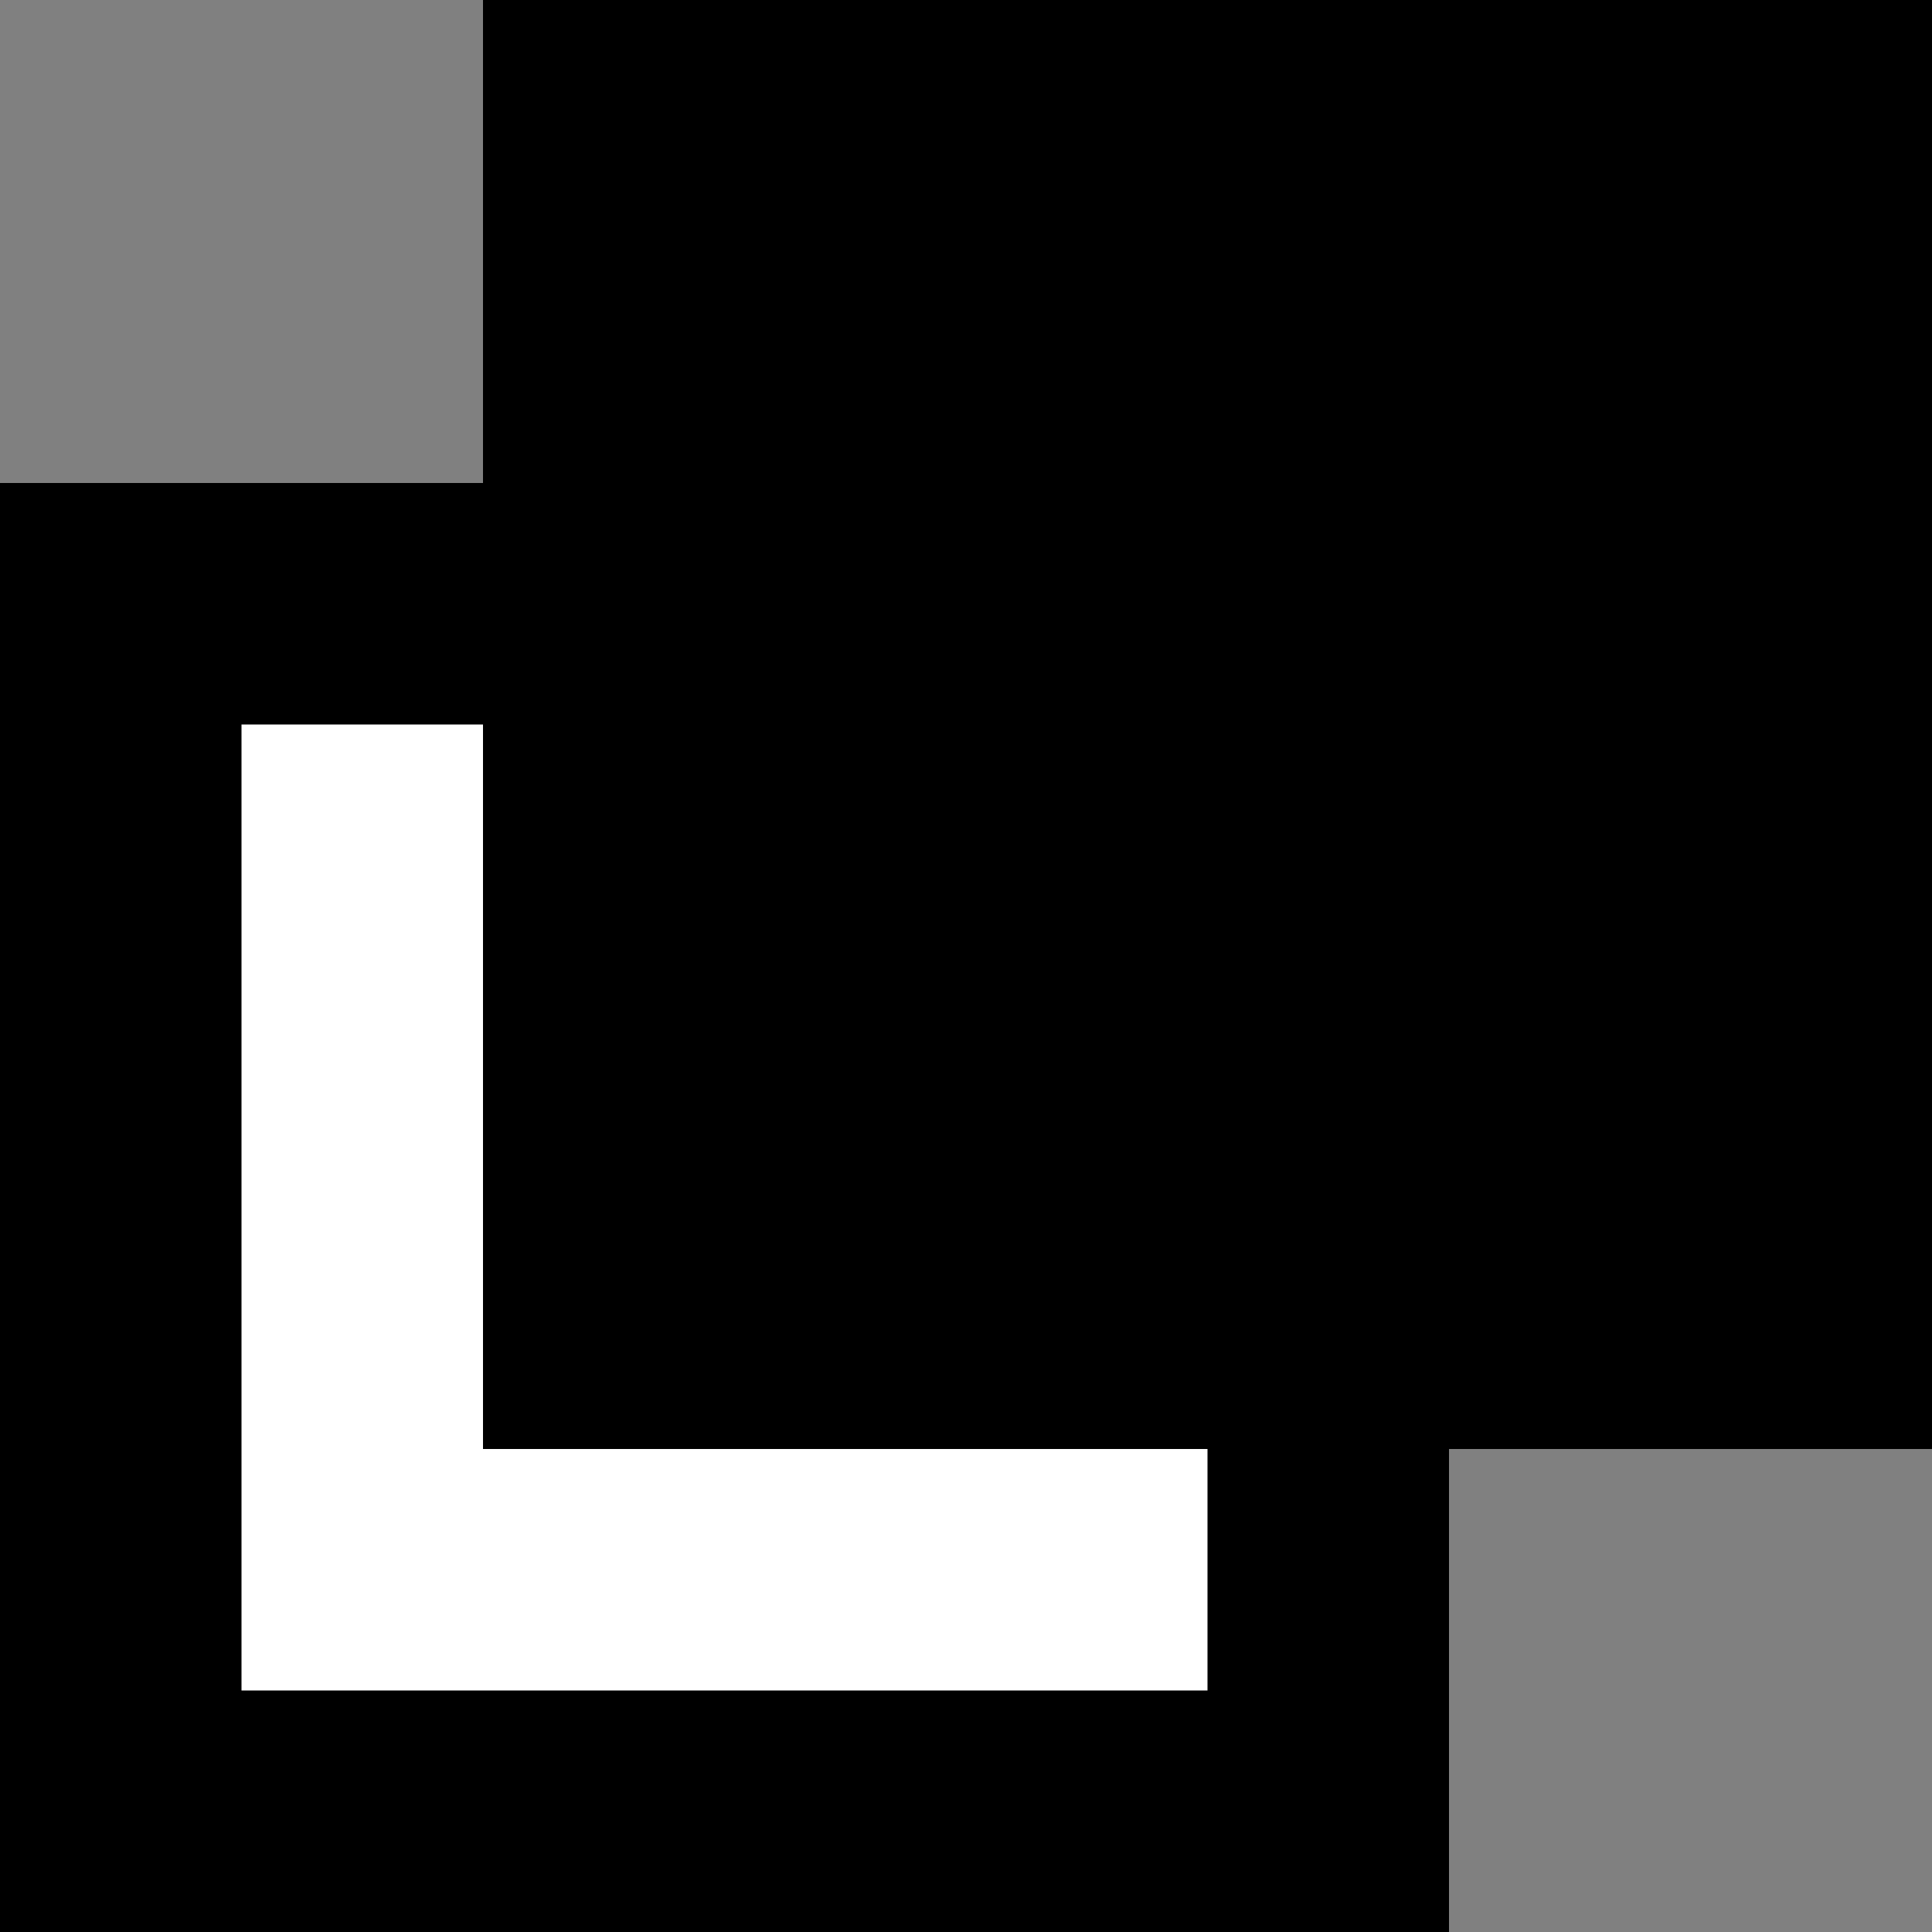
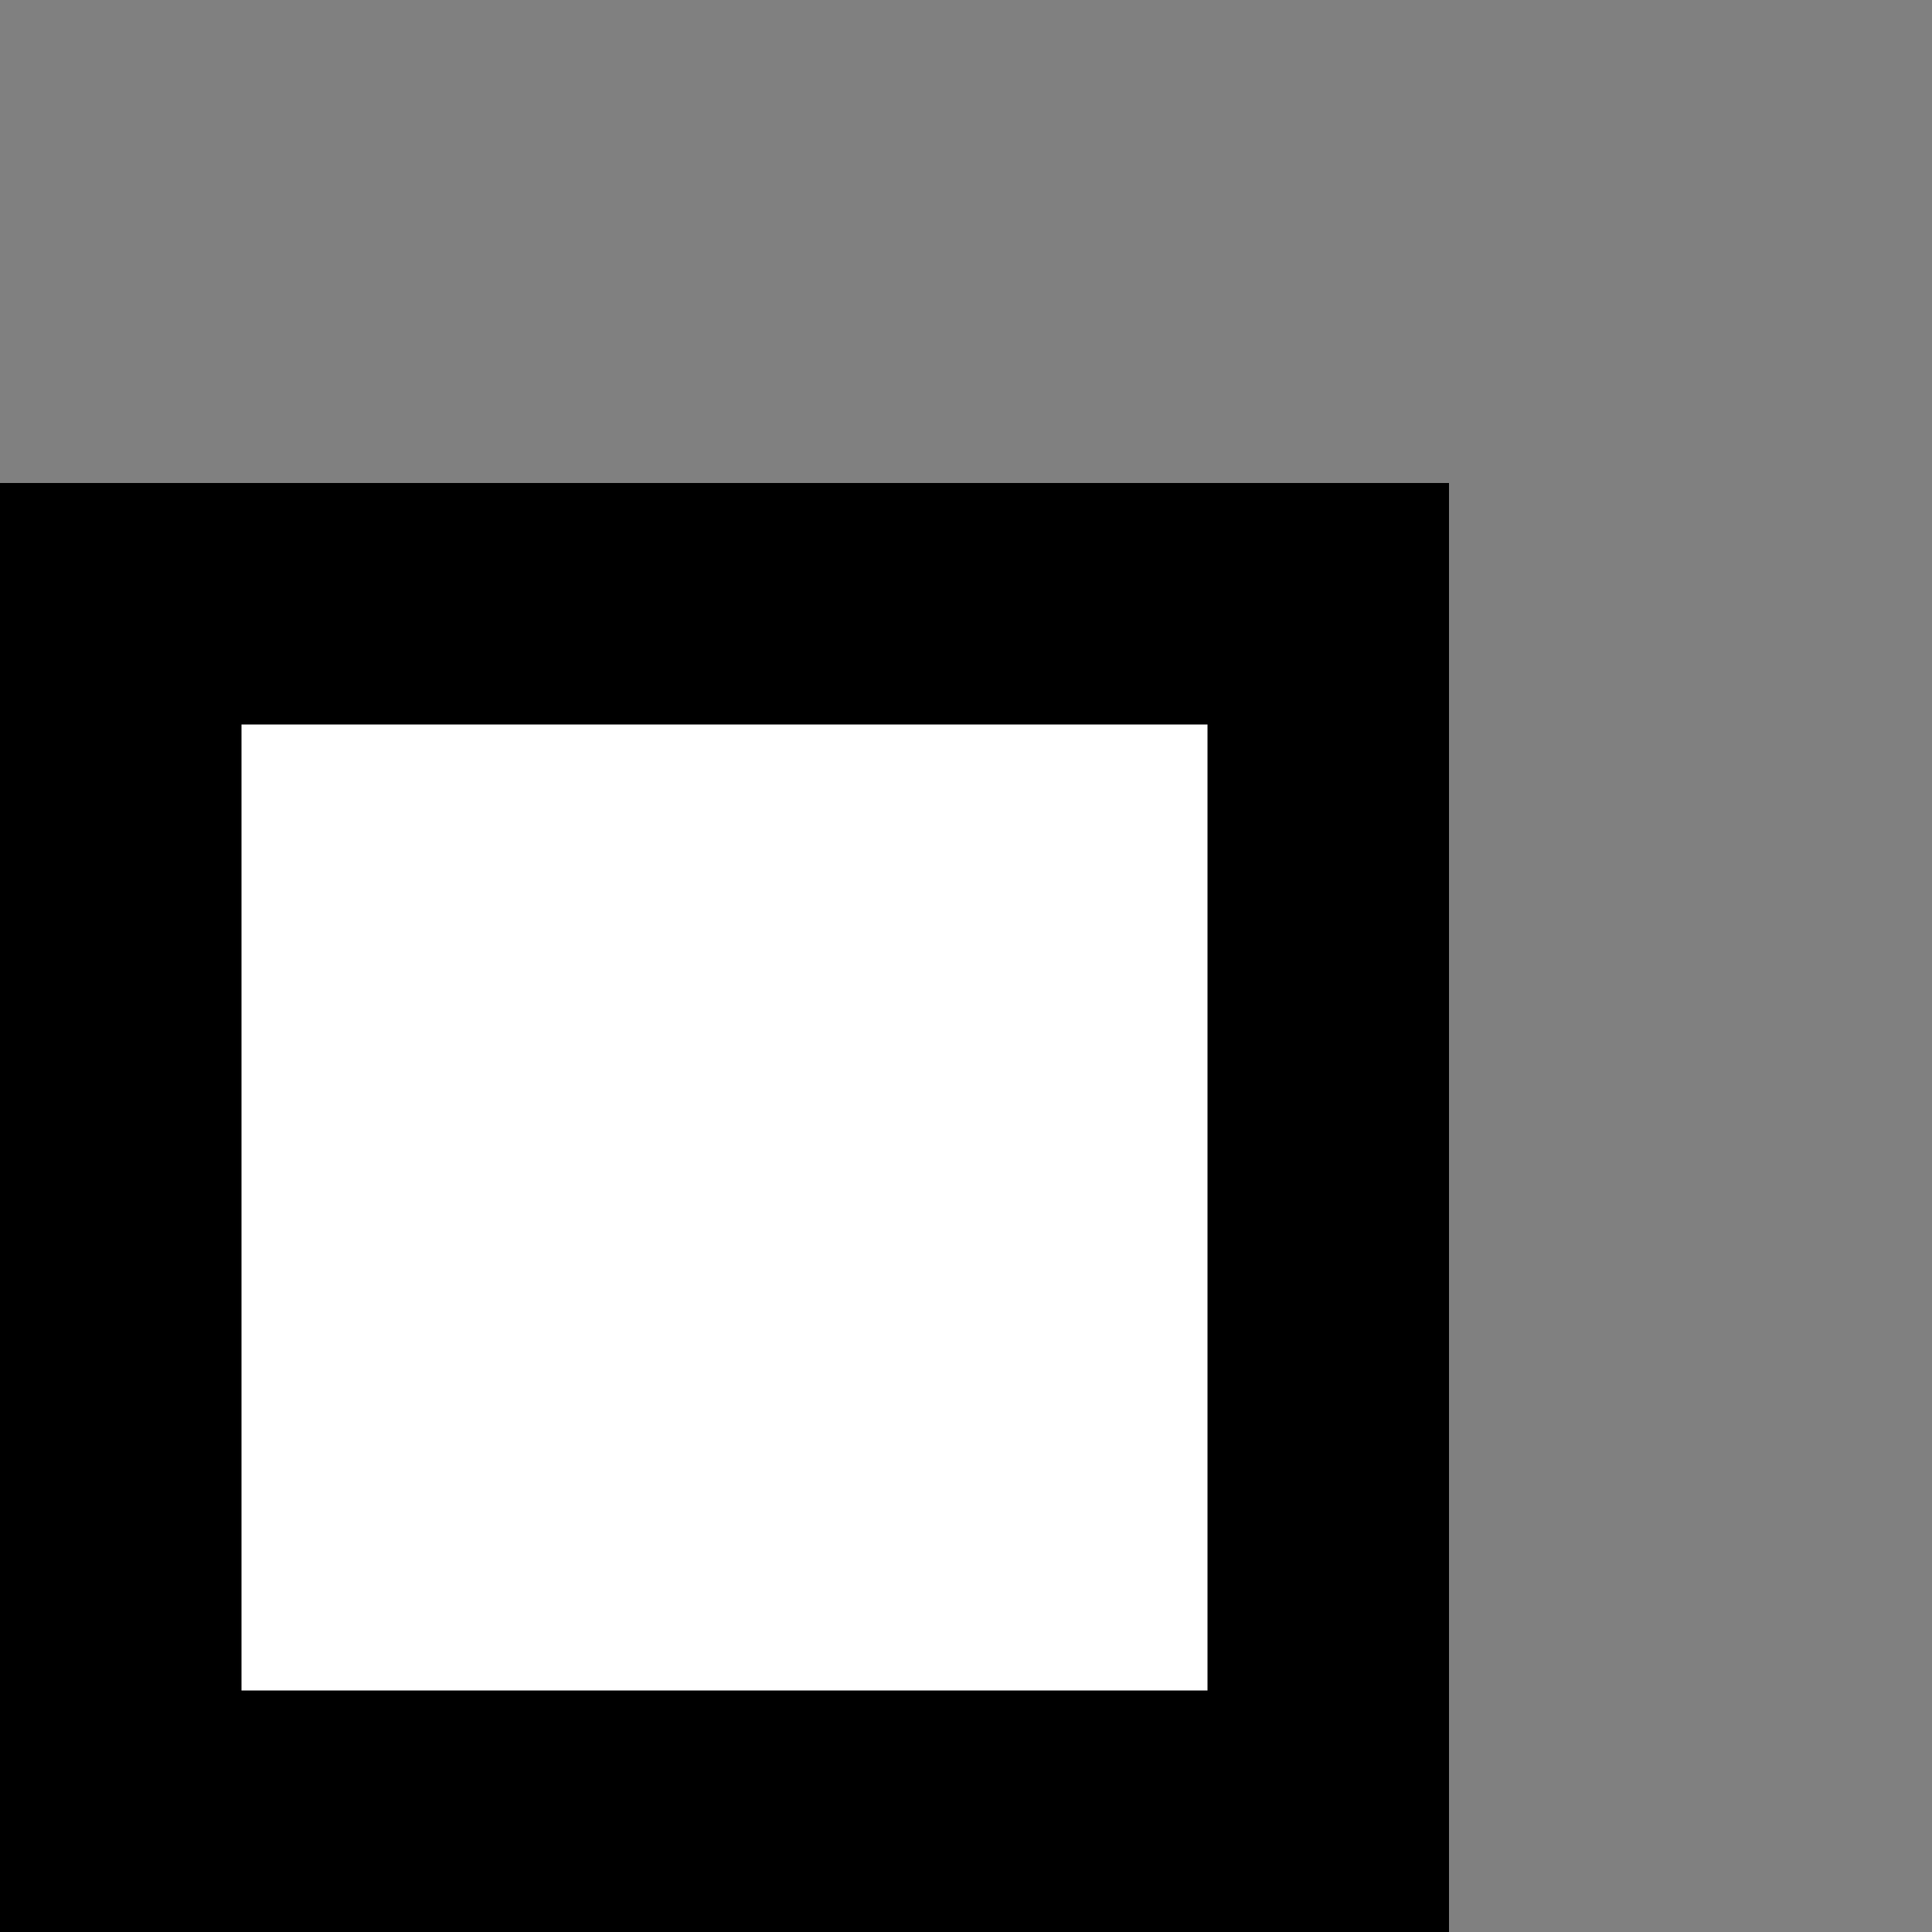
<svg xmlns="http://www.w3.org/2000/svg" width="8" height="8" viewBox="0 0 8 8">
  <rect x="0" y="0" width="8" height="8" fill="#808080" stroke="none" />
  <g transform="translate(-323 -2686)">
    <rect width="6" height="6" transform="translate(323 2688)" fill="#fff" />
    <path d="M1,1V5H5V1H1M0,0H6V6H0Z" transform="translate(323 2688)" />
-     <rect width="6" height="6" transform="translate(325 2686)" />
  </g>
</svg>